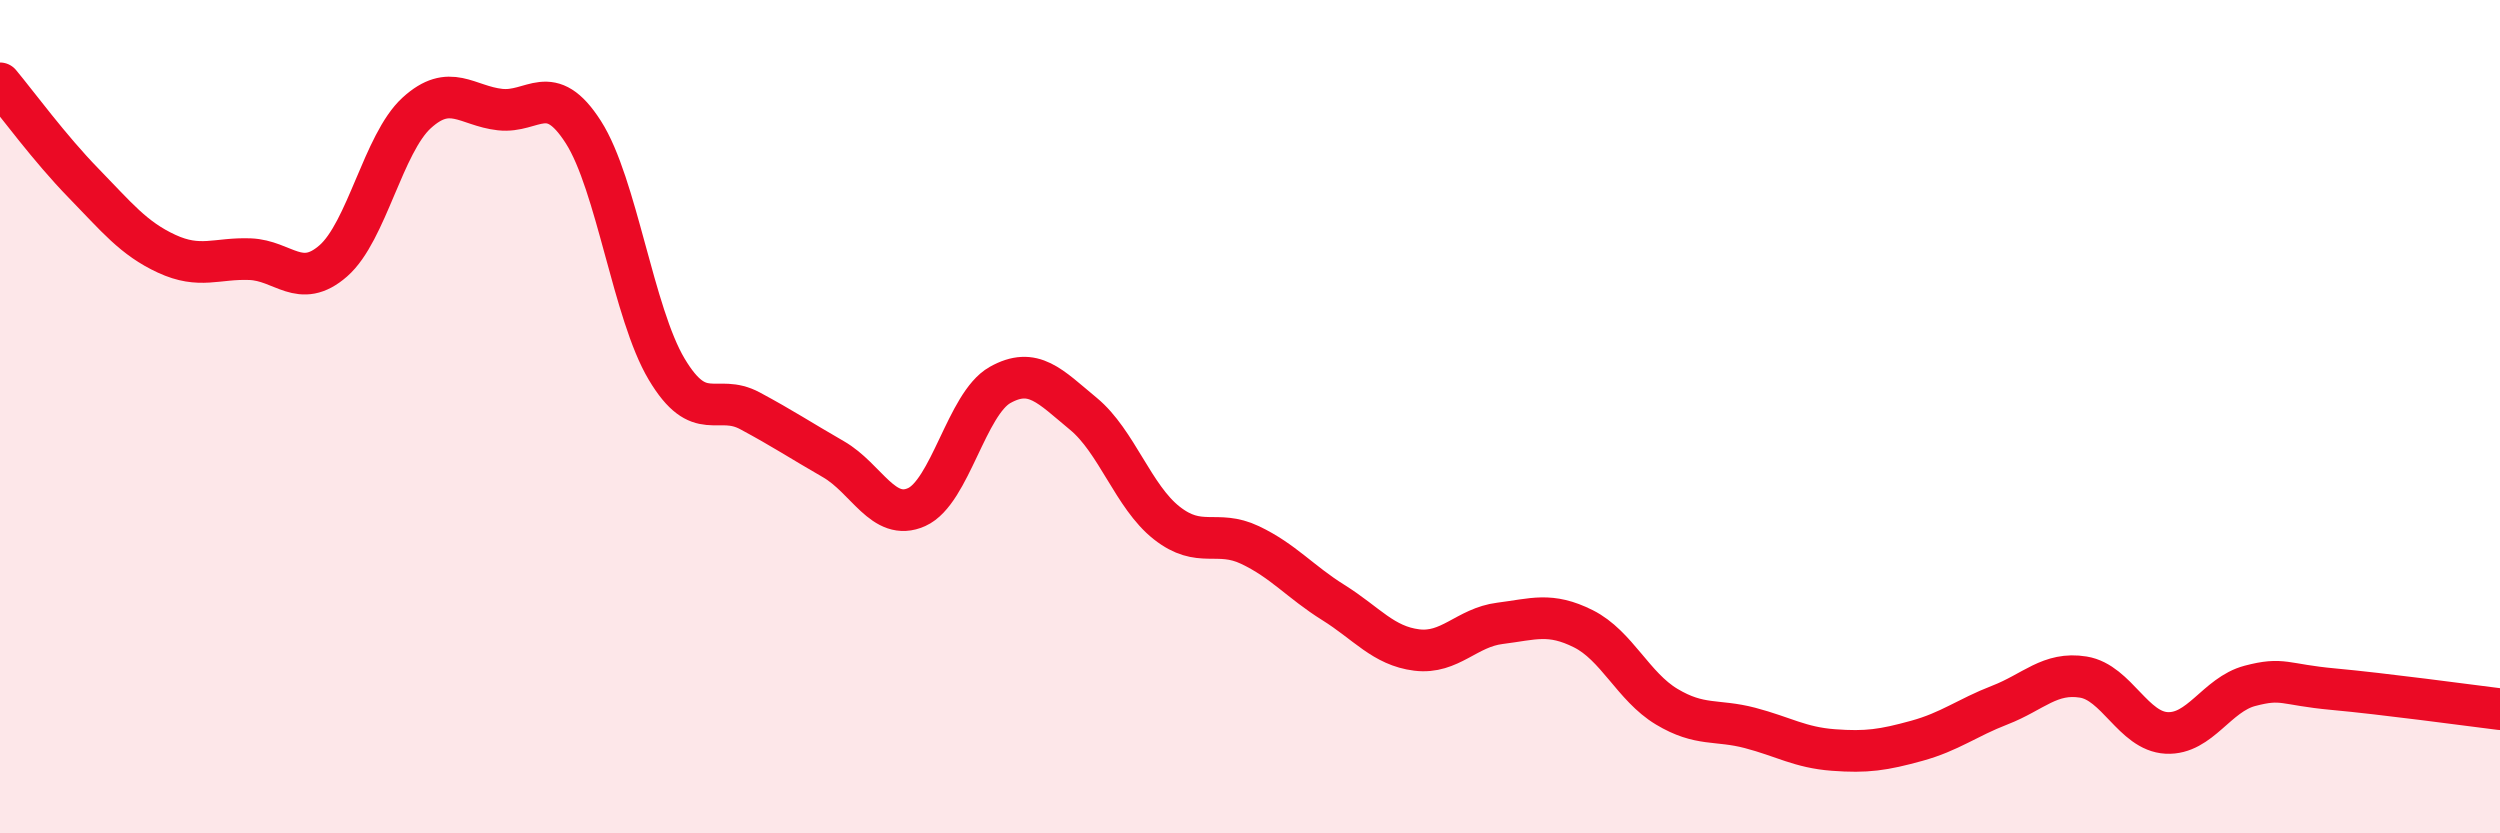
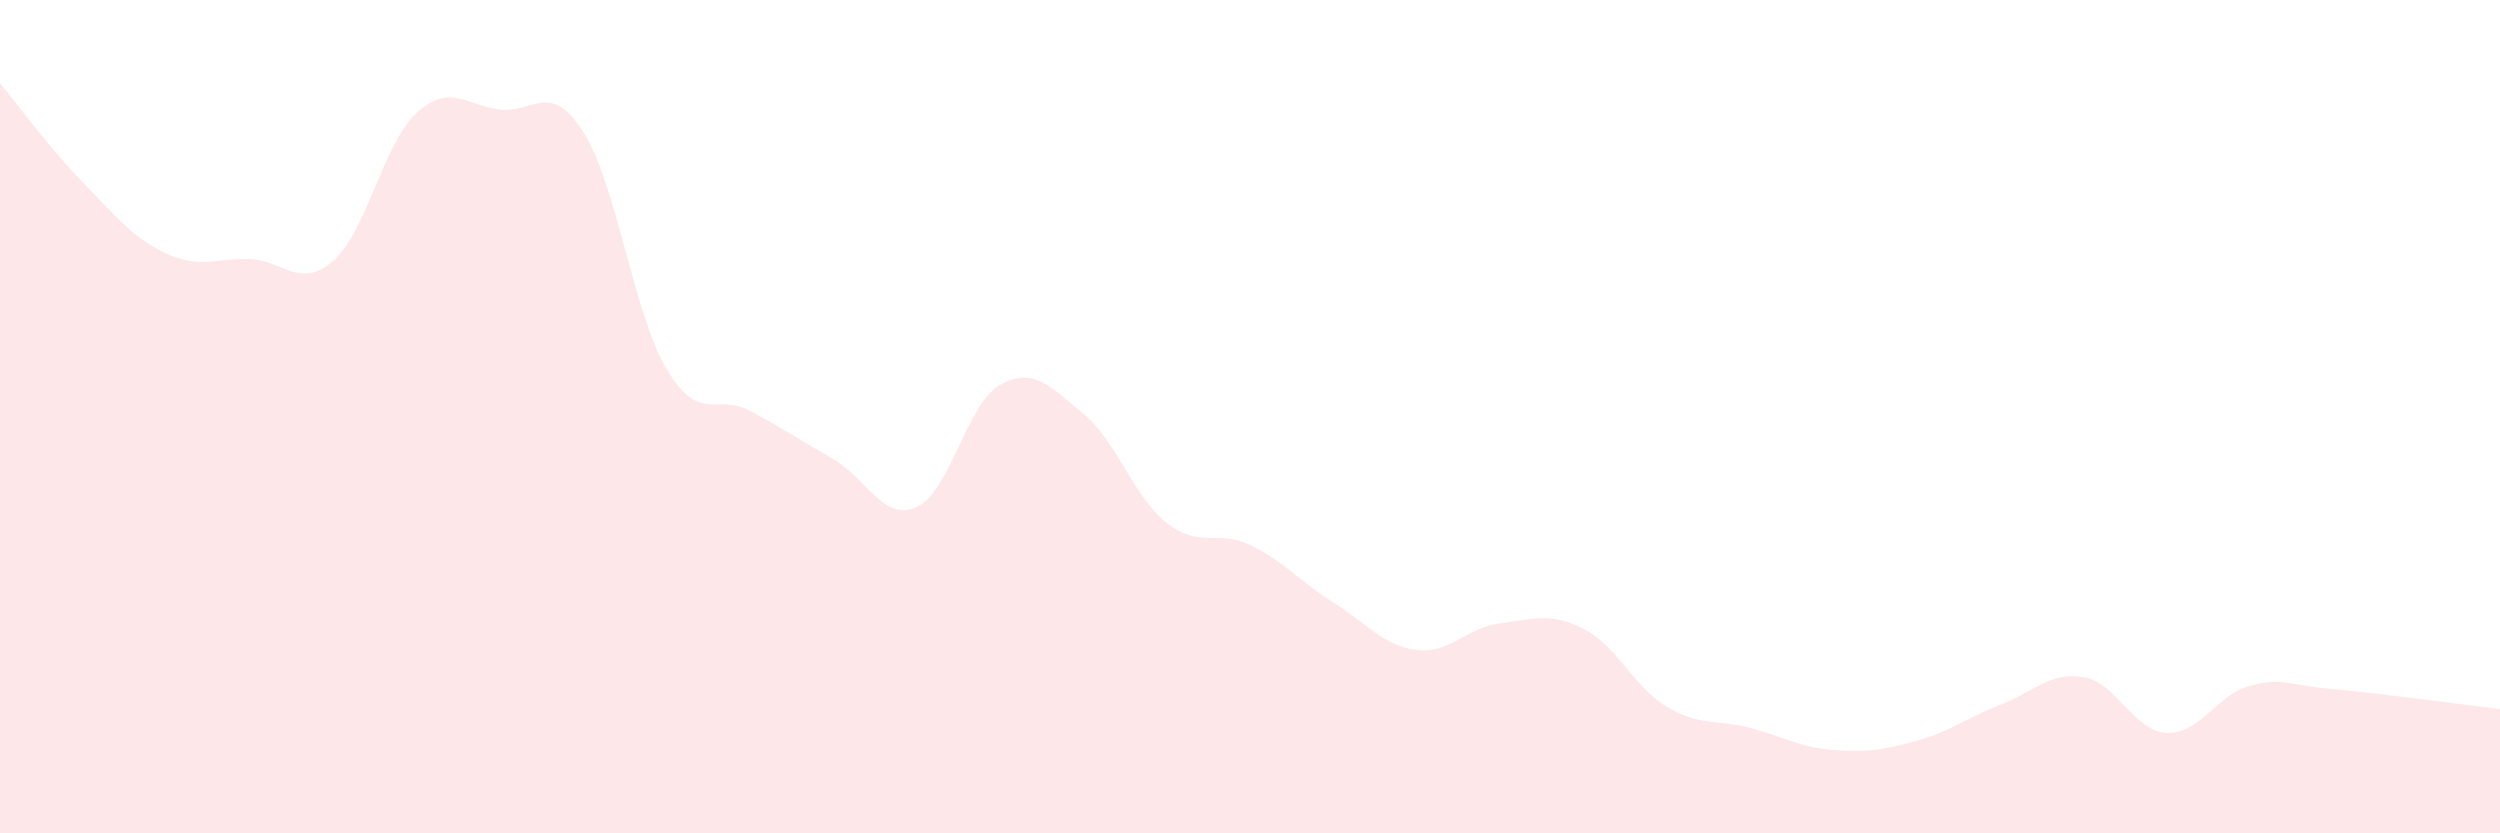
<svg xmlns="http://www.w3.org/2000/svg" width="60" height="20" viewBox="0 0 60 20">
  <path d="M 0,2 C 0.4,2.48 1.2,3.57 2,4.39 C 2.8,5.21 3.2,5.72 4,6.09 C 4.8,6.46 5.2,6.19 6,6.22 C 6.8,6.25 7.2,6.96 8,6.26 C 8.8,5.56 9.2,3.44 10,2.71 C 10.8,1.98 11.2,2.54 12,2.63 C 12.8,2.72 13.2,1.92 14,3.17 C 14.8,4.42 15.2,7.52 16,8.86 C 16.8,10.2 17.2,9.43 18,9.86 C 18.8,10.29 19.2,10.56 20,11.02 C 20.8,11.48 21.2,12.53 22,12.17 C 22.8,11.81 23.2,9.69 24,9.24 C 24.8,8.79 25.2,9.27 26,9.93 C 26.8,10.59 27.2,11.92 28,12.55 C 28.8,13.18 29.2,12.7 30,13.08 C 30.8,13.46 31.2,13.96 32,14.46 C 32.8,14.96 33.2,15.5 34,15.6 C 34.8,15.7 35.2,15.06 36,14.96 C 36.8,14.86 37.2,14.69 38,15.09 C 38.8,15.49 39.2,16.48 40,16.96 C 40.8,17.44 41.2,17.26 42,17.47 C 42.8,17.68 43.2,17.94 44,18 C 44.8,18.06 45.2,18 46,17.78 C 46.8,17.56 47.2,17.23 48,16.92 C 48.8,16.61 49.2,16.12 50,16.25 C 50.8,16.38 51.2,17.55 52,17.59 C 52.8,17.63 53.2,16.67 54,16.46 C 54.8,16.25 54.8,16.43 56,16.54 C 57.2,16.65 59.2,16.92 60,17.02L60 20L0 20Z" fill="#EB0A25" opacity="0.1" stroke-linecap="round" stroke-linejoin="round" />
-   <path d="M 0,2 C 0.4,2.48 1.2,3.57 2,4.39 C 2.8,5.21 3.2,5.72 4,6.09 C 4.8,6.46 5.2,6.19 6,6.22 C 6.8,6.25 7.2,6.96 8,6.26 C 8.8,5.56 9.2,3.44 10,2.71 C 10.8,1.98 11.2,2.54 12,2.63 C 12.8,2.72 13.2,1.92 14,3.17 C 14.8,4.42 15.2,7.52 16,8.86 C 16.8,10.2 17.2,9.43 18,9.86 C 18.8,10.29 19.2,10.56 20,11.02 C 20.8,11.48 21.2,12.53 22,12.17 C 22.8,11.81 23.2,9.69 24,9.24 C 24.8,8.79 25.2,9.27 26,9.93 C 26.8,10.59 27.2,11.92 28,12.55 C 28.8,13.18 29.2,12.7 30,13.08 C 30.8,13.46 31.2,13.96 32,14.46 C 32.8,14.96 33.2,15.5 34,15.6 C 34.8,15.7 35.2,15.06 36,14.96 C 36.8,14.86 37.2,14.69 38,15.09 C 38.8,15.49 39.2,16.48 40,16.96 C 40.8,17.44 41.2,17.26 42,17.47 C 42.8,17.68 43.2,17.94 44,18 C 44.8,18.06 45.2,18 46,17.78 C 46.8,17.56 47.2,17.23 48,16.92 C 48.8,16.61 49.2,16.12 50,16.25 C 50.8,16.38 51.2,17.55 52,17.59 C 52.8,17.63 53.2,16.67 54,16.46 C 54.8,16.25 54.8,16.43 56,16.54 C 57.2,16.65 59.2,16.92 60,17.02" stroke="#EB0A25" stroke-width="1" fill="none" stroke-linecap="round" stroke-linejoin="round" />
</svg>